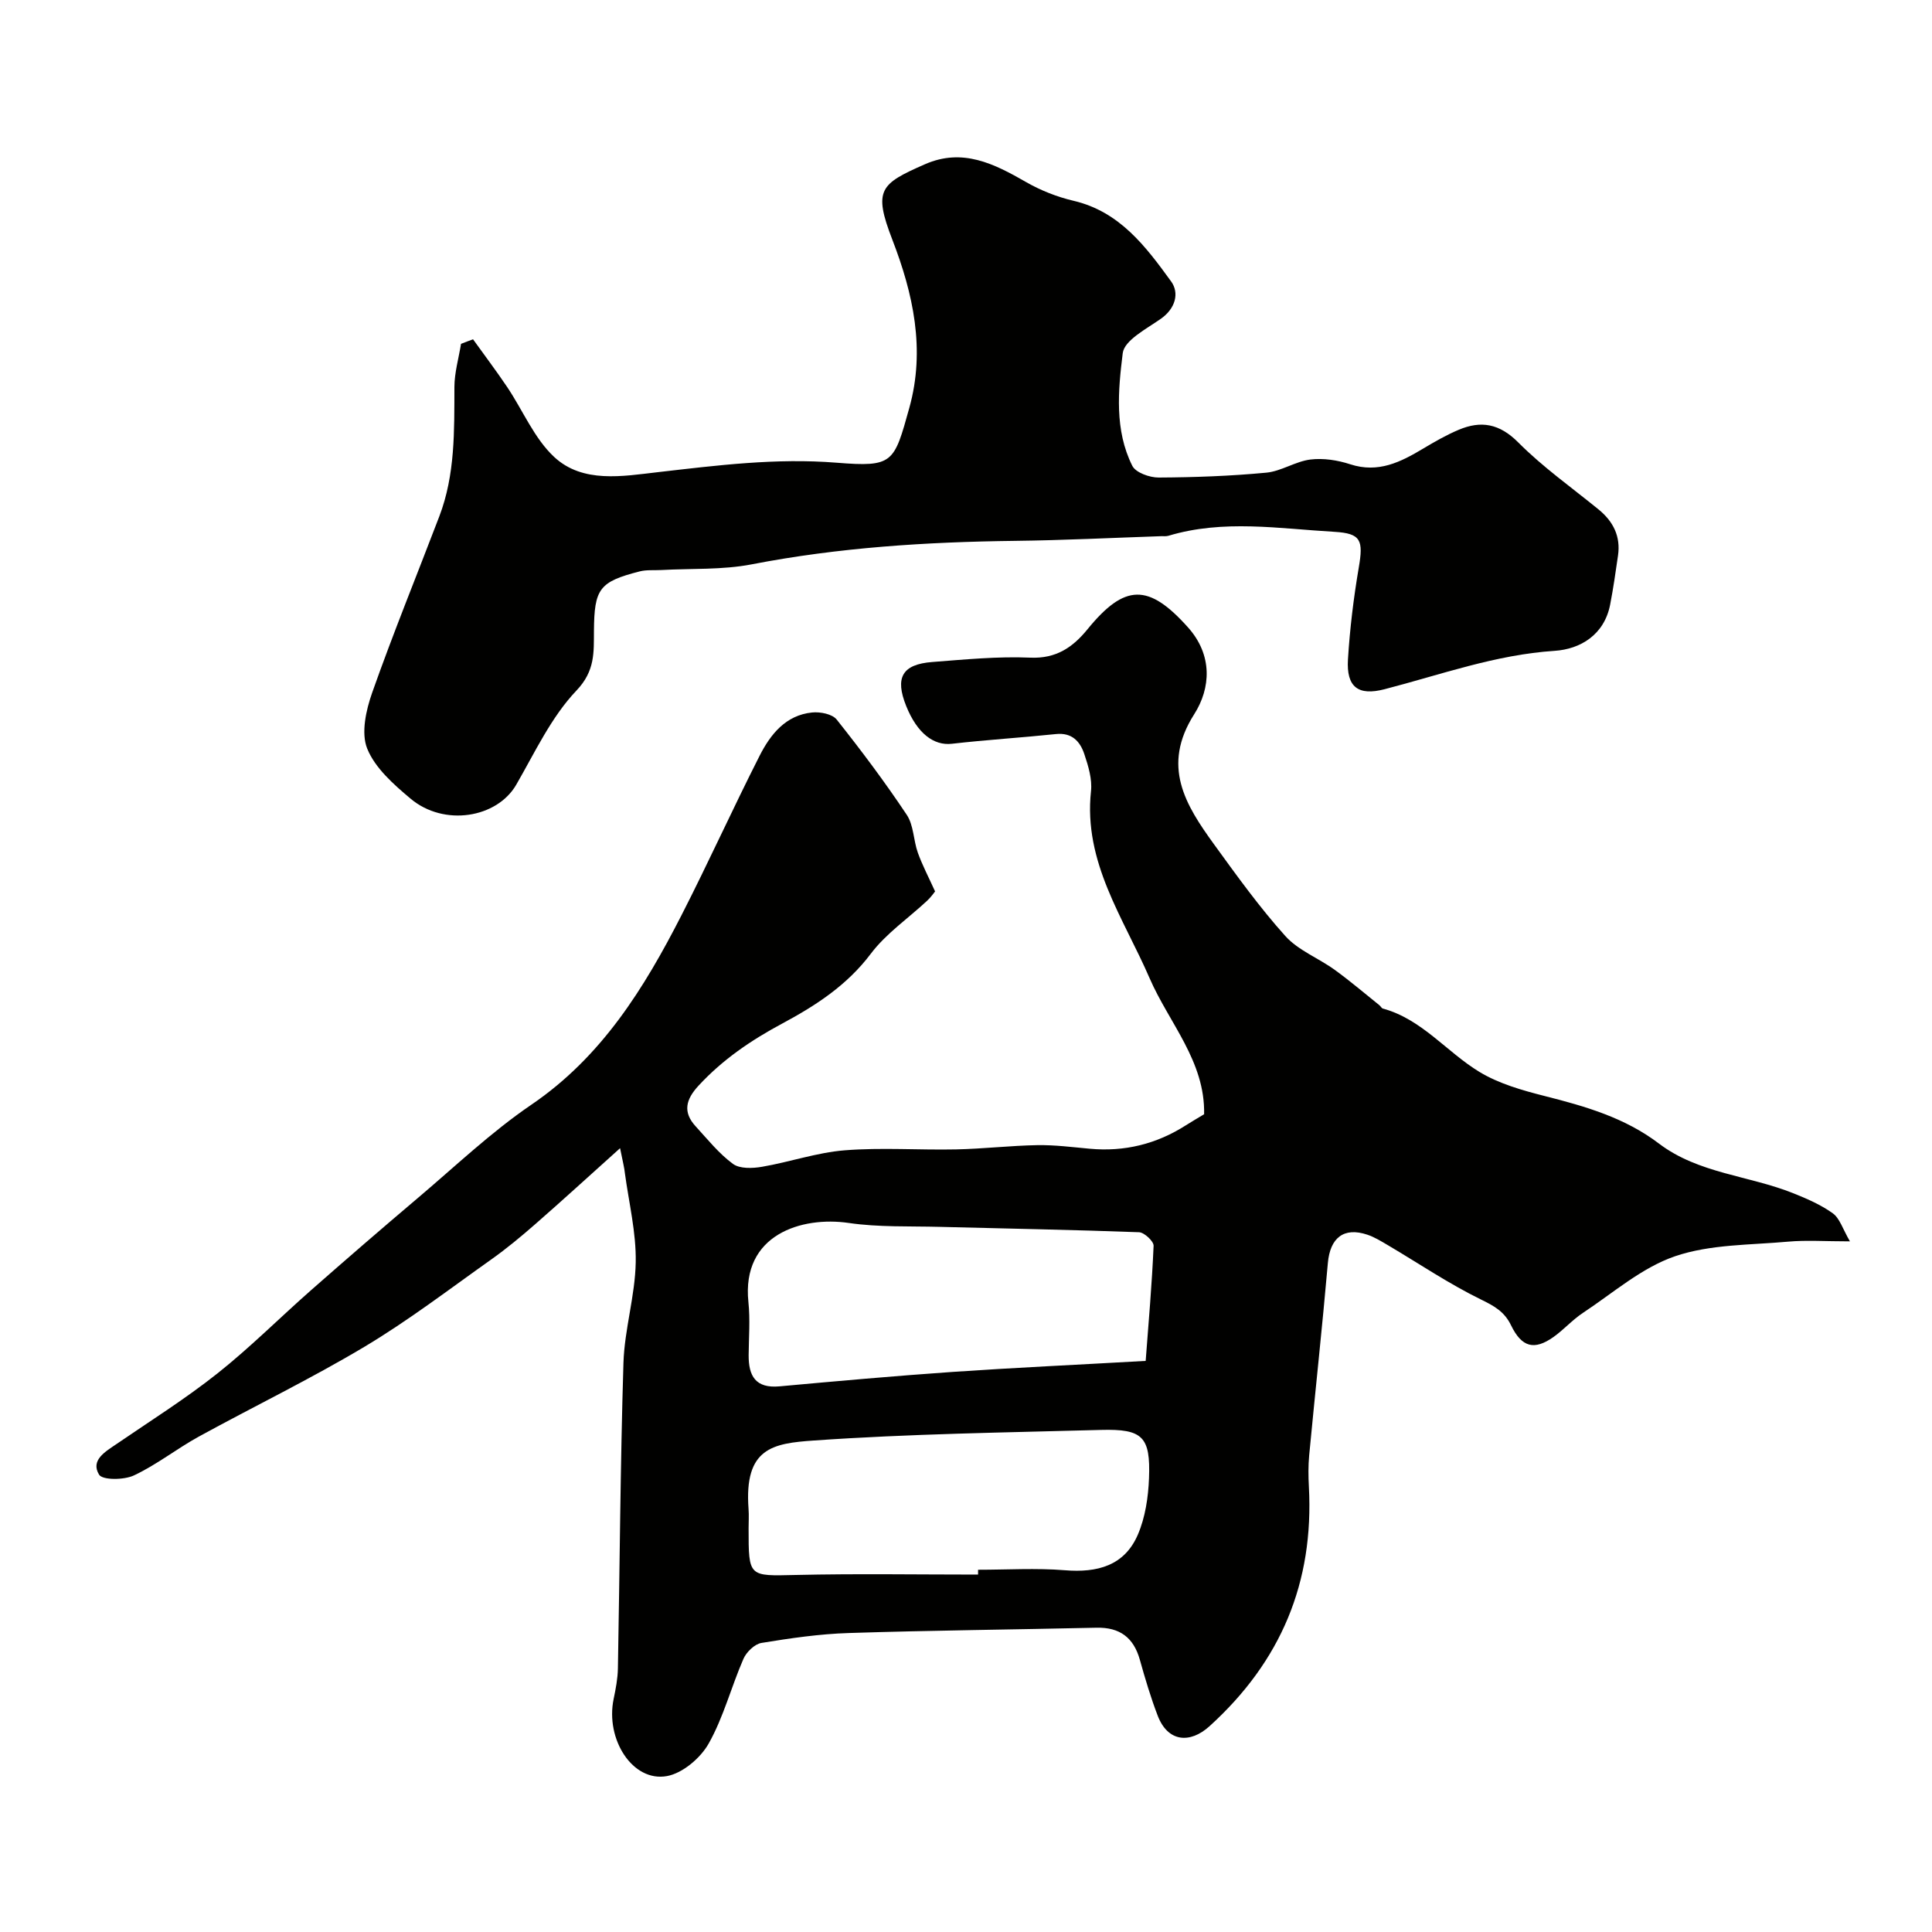
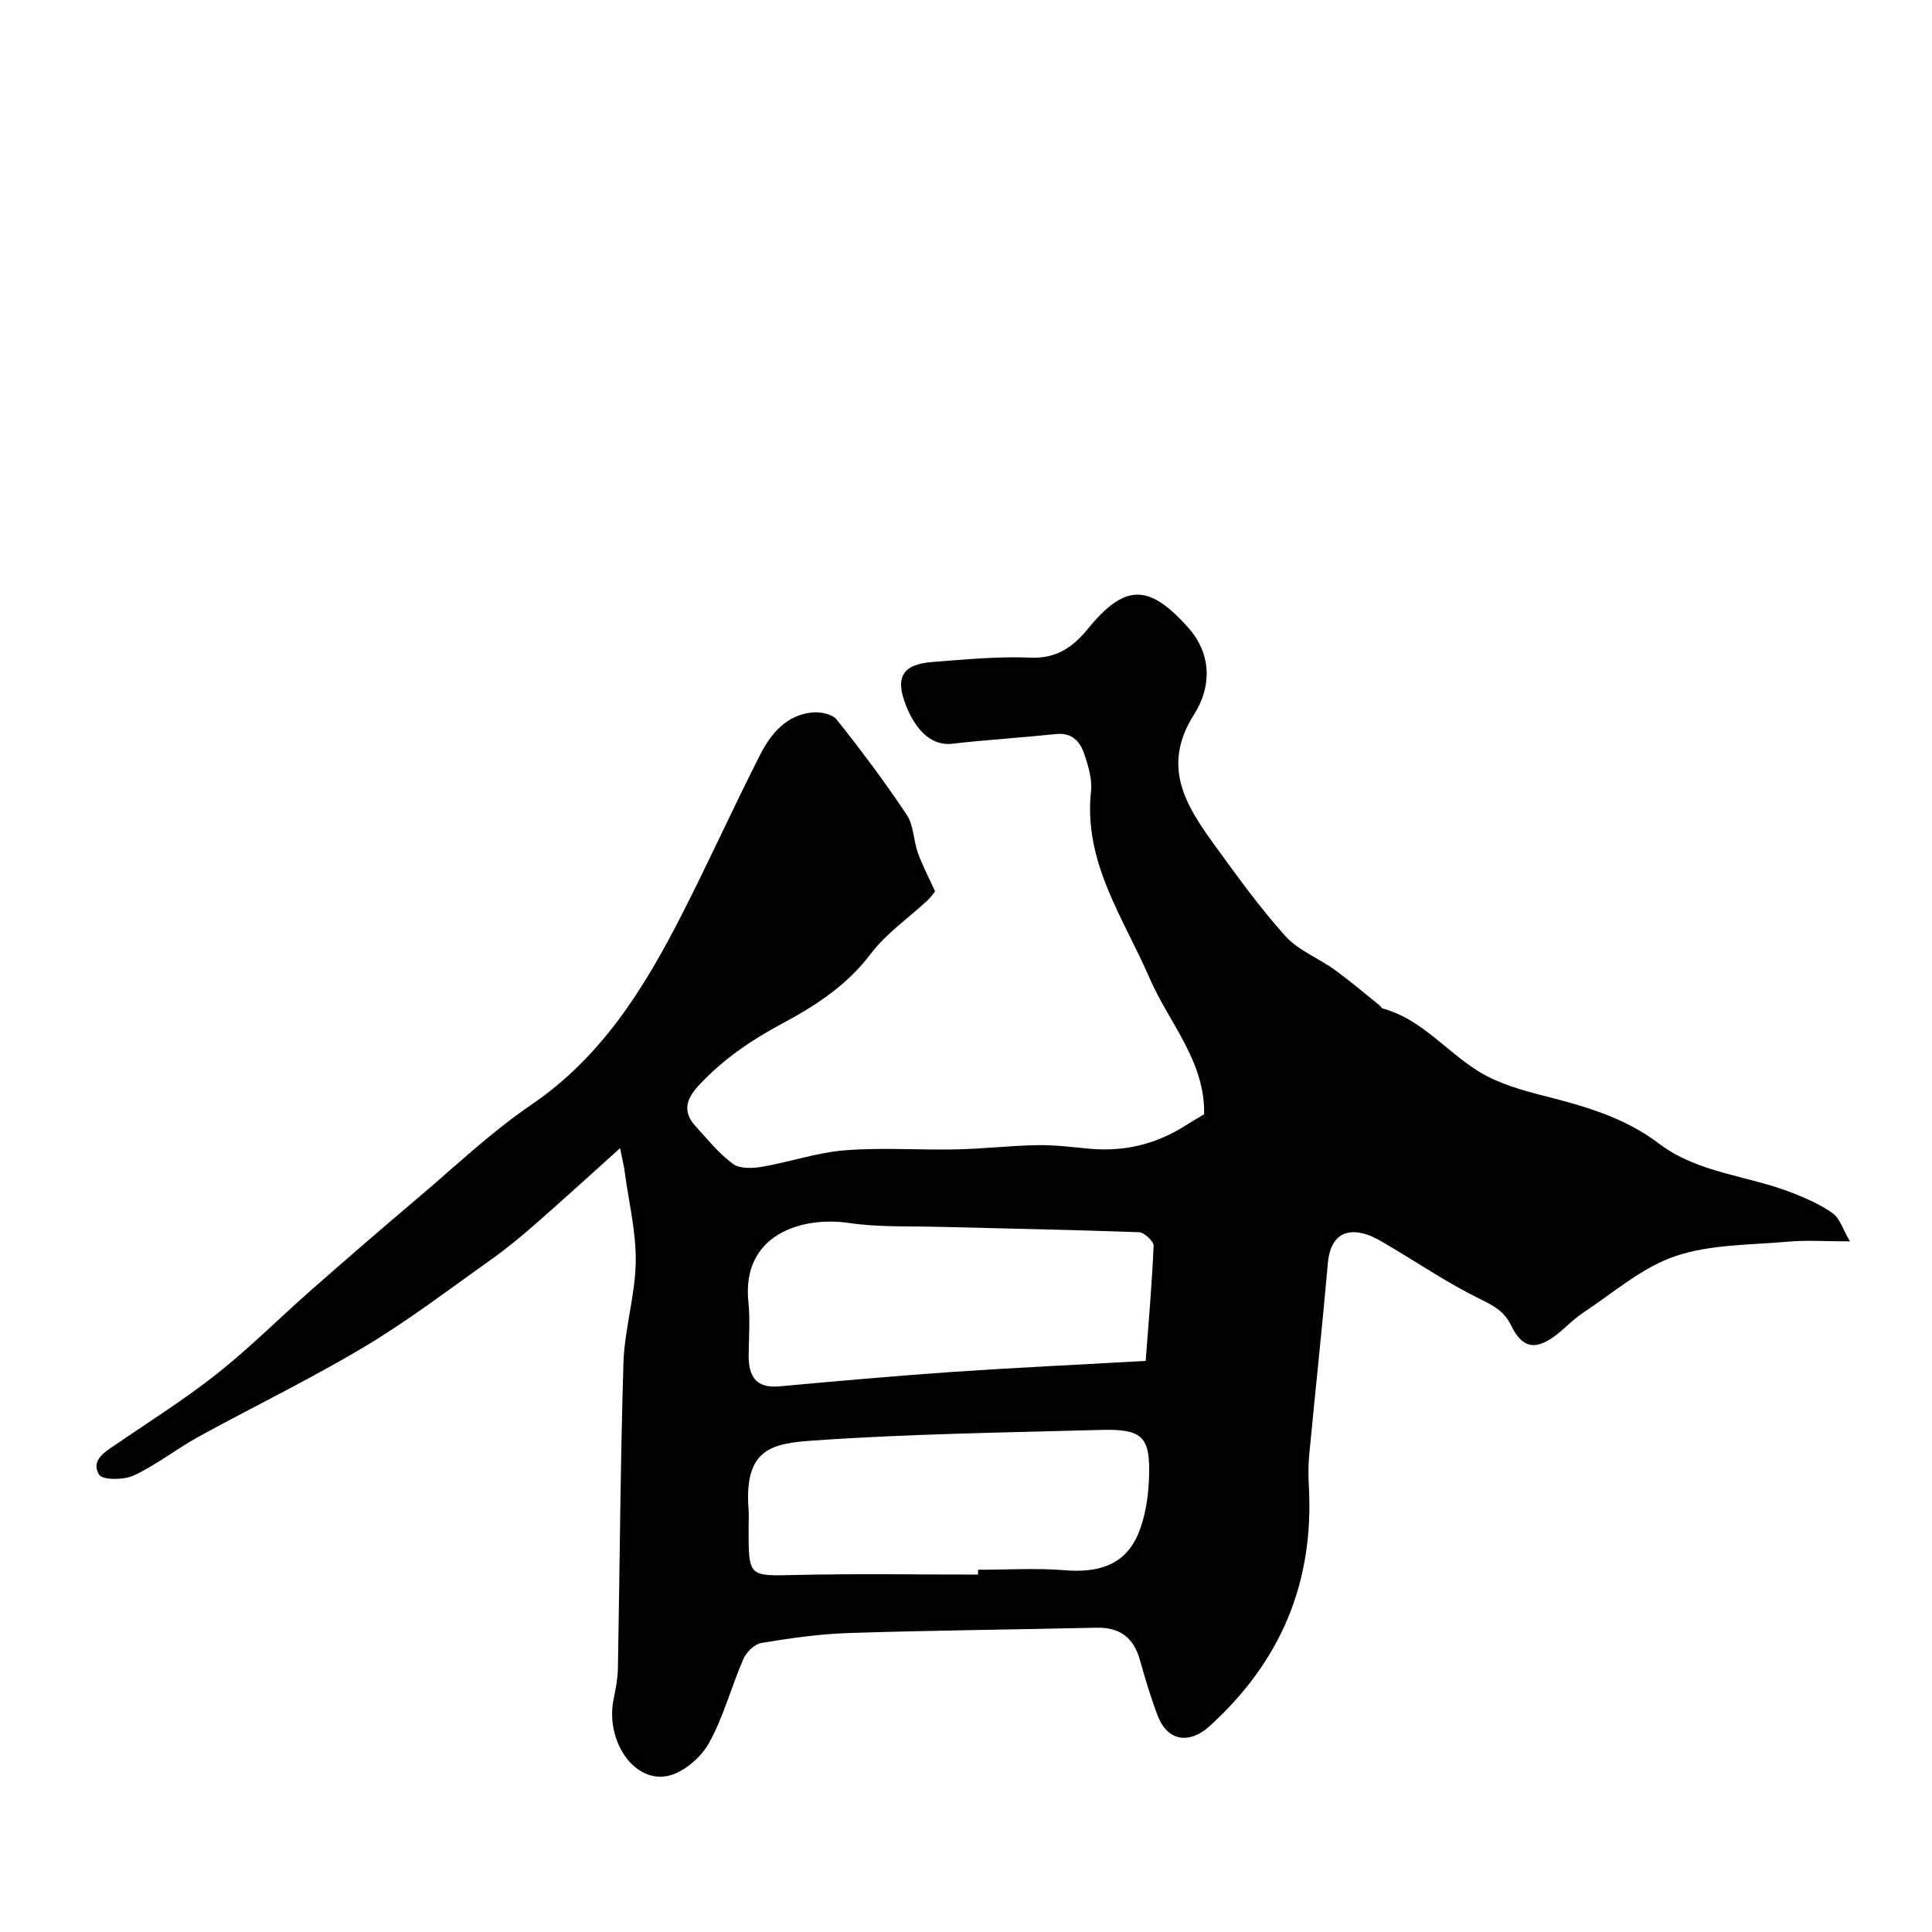
<svg xmlns="http://www.w3.org/2000/svg" enable-background="new 0 0 400 400" viewBox="0 0 400 400">
  <g fill="#010100">
    <path d="m128.38 237.72c-6.46 5.8-11.94 10.82-17.54 15.71-2.95 2.58-5.97 5.09-9.16 7.35-8.65 6.13-17.1 12.6-26.18 18.03-11.18 6.68-22.94 12.37-34.37 18.64-4.56 2.51-8.71 5.82-13.4 8.02-2.06.97-6.52 1-7.22-.16-1.82-3.01 1.3-4.76 3.66-6.37 7-4.79 14.22-9.33 20.85-14.59 6.76-5.36 12.89-11.52 19.38-17.23 7.29-6.41 14.63-12.76 22.04-19.03 7.77-6.57 15.2-13.67 23.57-19.37 14.58-9.92 23.35-24.11 31.08-39.22 5.58-10.91 10.63-22.1 16.18-33.03 2.25-4.43 5.4-8.41 10.88-8.96 1.67-.17 4.17.32 5.08 1.47 5.08 6.39 9.99 12.94 14.51 19.73 1.44 2.16 1.37 5.27 2.29 7.84.91 2.54 2.18 4.95 3.57 8.01-.19.23-.83 1.16-1.64 1.92-3.91 3.65-8.5 6.78-11.67 10.98-4.92 6.54-11.43 10.75-18.33 14.45-6.46 3.46-12.33 7.45-17.32 12.85-2.65 2.86-3.34 5.48-.59 8.46 2.47 2.69 4.8 5.62 7.7 7.75 1.41 1.04 4.06.94 6.02.6 5.73-.98 11.35-2.95 17.11-3.41 7.65-.61 15.39-.03 23.09-.19 5.6-.12 11.2-.78 16.8-.88 3.6-.06 7.22.41 10.82.74 7.22.67 13.85-.96 19.95-4.86 1.23-.79 2.5-1.51 3.76-2.28.22-10.98-7.26-18.88-11.29-28.17-5.4-12.47-13.72-24-12.13-38.73.27-2.48-.56-5.2-1.38-7.65-.87-2.62-2.55-4.51-5.88-4.16-7.18.75-14.39 1.19-21.55 2.01-3.76.43-7.18-2.17-9.45-7.81-2.37-5.89-.85-8.64 5.41-9.12 6.75-.52 13.54-1.19 20.28-.9 5.38.24 8.82-2.17 11.84-5.87 7.71-9.46 12.64-9.54 20.81-.4 5.14 5.74 4.73 12.57 1.29 17.98-6.84 10.73-1.82 18.77 4.12 26.96 4.7 6.48 9.4 13.02 14.74 18.96 2.69 2.99 6.89 4.58 10.25 7.02 3.18 2.3 6.17 4.86 9.24 7.32.26.21.44.61.71.68 8.11 2.22 13.19 8.99 19.98 13.11 4.04 2.45 8.87 3.82 13.52 5 8.41 2.13 16.59 4.47 23.68 9.86 8.16 6.19 18.58 6.59 27.74 10.25 2.86 1.14 5.77 2.4 8.24 4.18 1.44 1.05 2.05 3.25 3.54 5.8-5.16 0-9-.28-12.78.06-7.86.71-16.12.53-23.42 3.02-6.89 2.35-12.82 7.59-19.07 11.72-2.18 1.44-3.96 3.47-6.09 4.99-3.98 2.82-6.58 2.18-8.81-2.42-1.36-2.81-3.43-3.97-6.18-5.31-6.67-3.26-12.88-7.47-19.3-11.26-1.38-.81-2.77-1.68-4.27-2.18-4.89-1.64-7.71.67-8.17 5.86-1.16 13.29-2.61 26.55-3.87 39.83-.2 2.15-.18 4.33-.06 6.49 1.06 19.82-5.77 36.15-20.57 49.58-4.05 3.67-8.62 3.29-10.72-2.15-1.45-3.78-2.61-7.68-3.7-11.58-1.29-4.63-4.17-6.77-8.99-6.66-17.1.39-34.2.55-51.29 1.1-6.04.19-12.08 1.07-18.06 2.05-1.42.23-3.13 1.89-3.74 3.3-2.53 5.8-4.12 12.08-7.2 17.54-1.69 3-5.39 6.14-8.64 6.73-7.09 1.29-12.78-7.6-11.03-15.98.43-2.07.84-4.19.88-6.3.39-21.09.5-42.2 1.15-63.28.22-6.97 2.42-13.88 2.54-20.84.11-6.12-1.41-12.27-2.24-18.4-.11-1.14-.41-2.25-1-5.2zm108.82 44.04c.6-7.94 1.3-15.88 1.64-23.83.04-.93-1.93-2.77-3.01-2.81-13.73-.51-27.47-.75-41.21-1.11-6.31-.17-12.69.1-18.9-.81-9.7-1.42-22.24 2.36-20.77 16.38.38 3.62.08 7.32.05 10.98-.03 4.31 1.42 6.92 6.38 6.47 11.94-1.09 23.89-2.16 35.85-2.99 12.66-.87 25.34-1.45 39.97-2.28zm-34.7 44.24c0-.33 0-.67 0-1 5.99 0 12-.38 17.95.1 6.73.55 12.35-.92 15.13-7.37 1.54-3.58 2.16-7.76 2.31-11.7.33-8.58-1.32-10.21-9.91-9.98-19.83.54-39.69.81-59.46 2.19-8.51.59-14.49 1.51-13.54 14.19.1 1.32.01 2.66.01 3.99 0 10.15-.01 9.88 9.78 9.66 12.58-.29 25.16-.08 37.73-.08z" />
-     <path d="m97.94 70.25c2.36 3.29 4.81 6.53 7.07 9.89 3.26 4.85 5.6 10.64 9.75 14.49 5.91 5.48 14.19 3.96 21.33 3.14 12.37-1.42 24.57-2.98 37.14-1.97 11.73.94 11.86.05 15.03-11.34 3.38-12.11.79-23.7-3.52-34.86-3.99-10.33-2.49-11.53 6.75-15.59 7.8-3.43 14.34-.11 20.94 3.68 3.03 1.74 6.43 3.08 9.83 3.88 9.57 2.24 14.97 9.48 20.21 16.7 1.73 2.38.92 5.59-2.13 7.73-2.95 2.08-7.56 4.44-7.89 7.12-.96 7.74-1.72 15.93 1.98 23.32.7 1.41 3.59 2.44 5.46 2.43 7.43-.04 14.89-.31 22.28-1.01 3.1-.29 6.02-2.33 9.13-2.72 2.68-.33 5.64.13 8.24.98 5.81 1.9 10.45-.45 15.14-3.26 2.36-1.41 4.76-2.79 7.29-3.86 4.66-1.98 8.49-1.31 12.39 2.62 5.06 5.09 11.02 9.3 16.61 13.86 3.04 2.48 4.6 5.58 4.02 9.55-.49 3.38-.97 6.77-1.62 10.12-1.21 6.29-6.18 9.25-11.51 9.6-12.24.8-23.57 4.94-35.22 7.95-5.42 1.4-7.91-.42-7.56-6.17.39-6.37 1.17-12.74 2.24-19.03.96-5.62.5-7.07-5.03-7.39-11.47-.66-23-2.61-34.39.82-.46.14-.99.06-1.49.08-10.1.34-20.19.85-30.29.97-18.29.22-36.46 1.37-54.48 4.86-6.1 1.18-12.5.83-18.77 1.18-1.49.08-3.04-.08-4.46.29-8.35 2.14-9.37 3.59-9.44 12.31-.04 4.4.28 8.26-3.62 12.35-5.23 5.49-8.6 12.8-12.47 19.5-4 6.91-14.95 8.7-21.87 2.89-3.5-2.94-7.35-6.33-8.98-10.36-1.31-3.23-.25-7.98 1.03-11.61 4.33-12.26 9.25-24.31 13.89-36.47 3.31-8.66 3.1-17.73 3.13-26.8.01-2.98.89-5.95 1.37-8.93.82-.33 1.65-.63 2.49-.94z" />
  </g>
</svg>